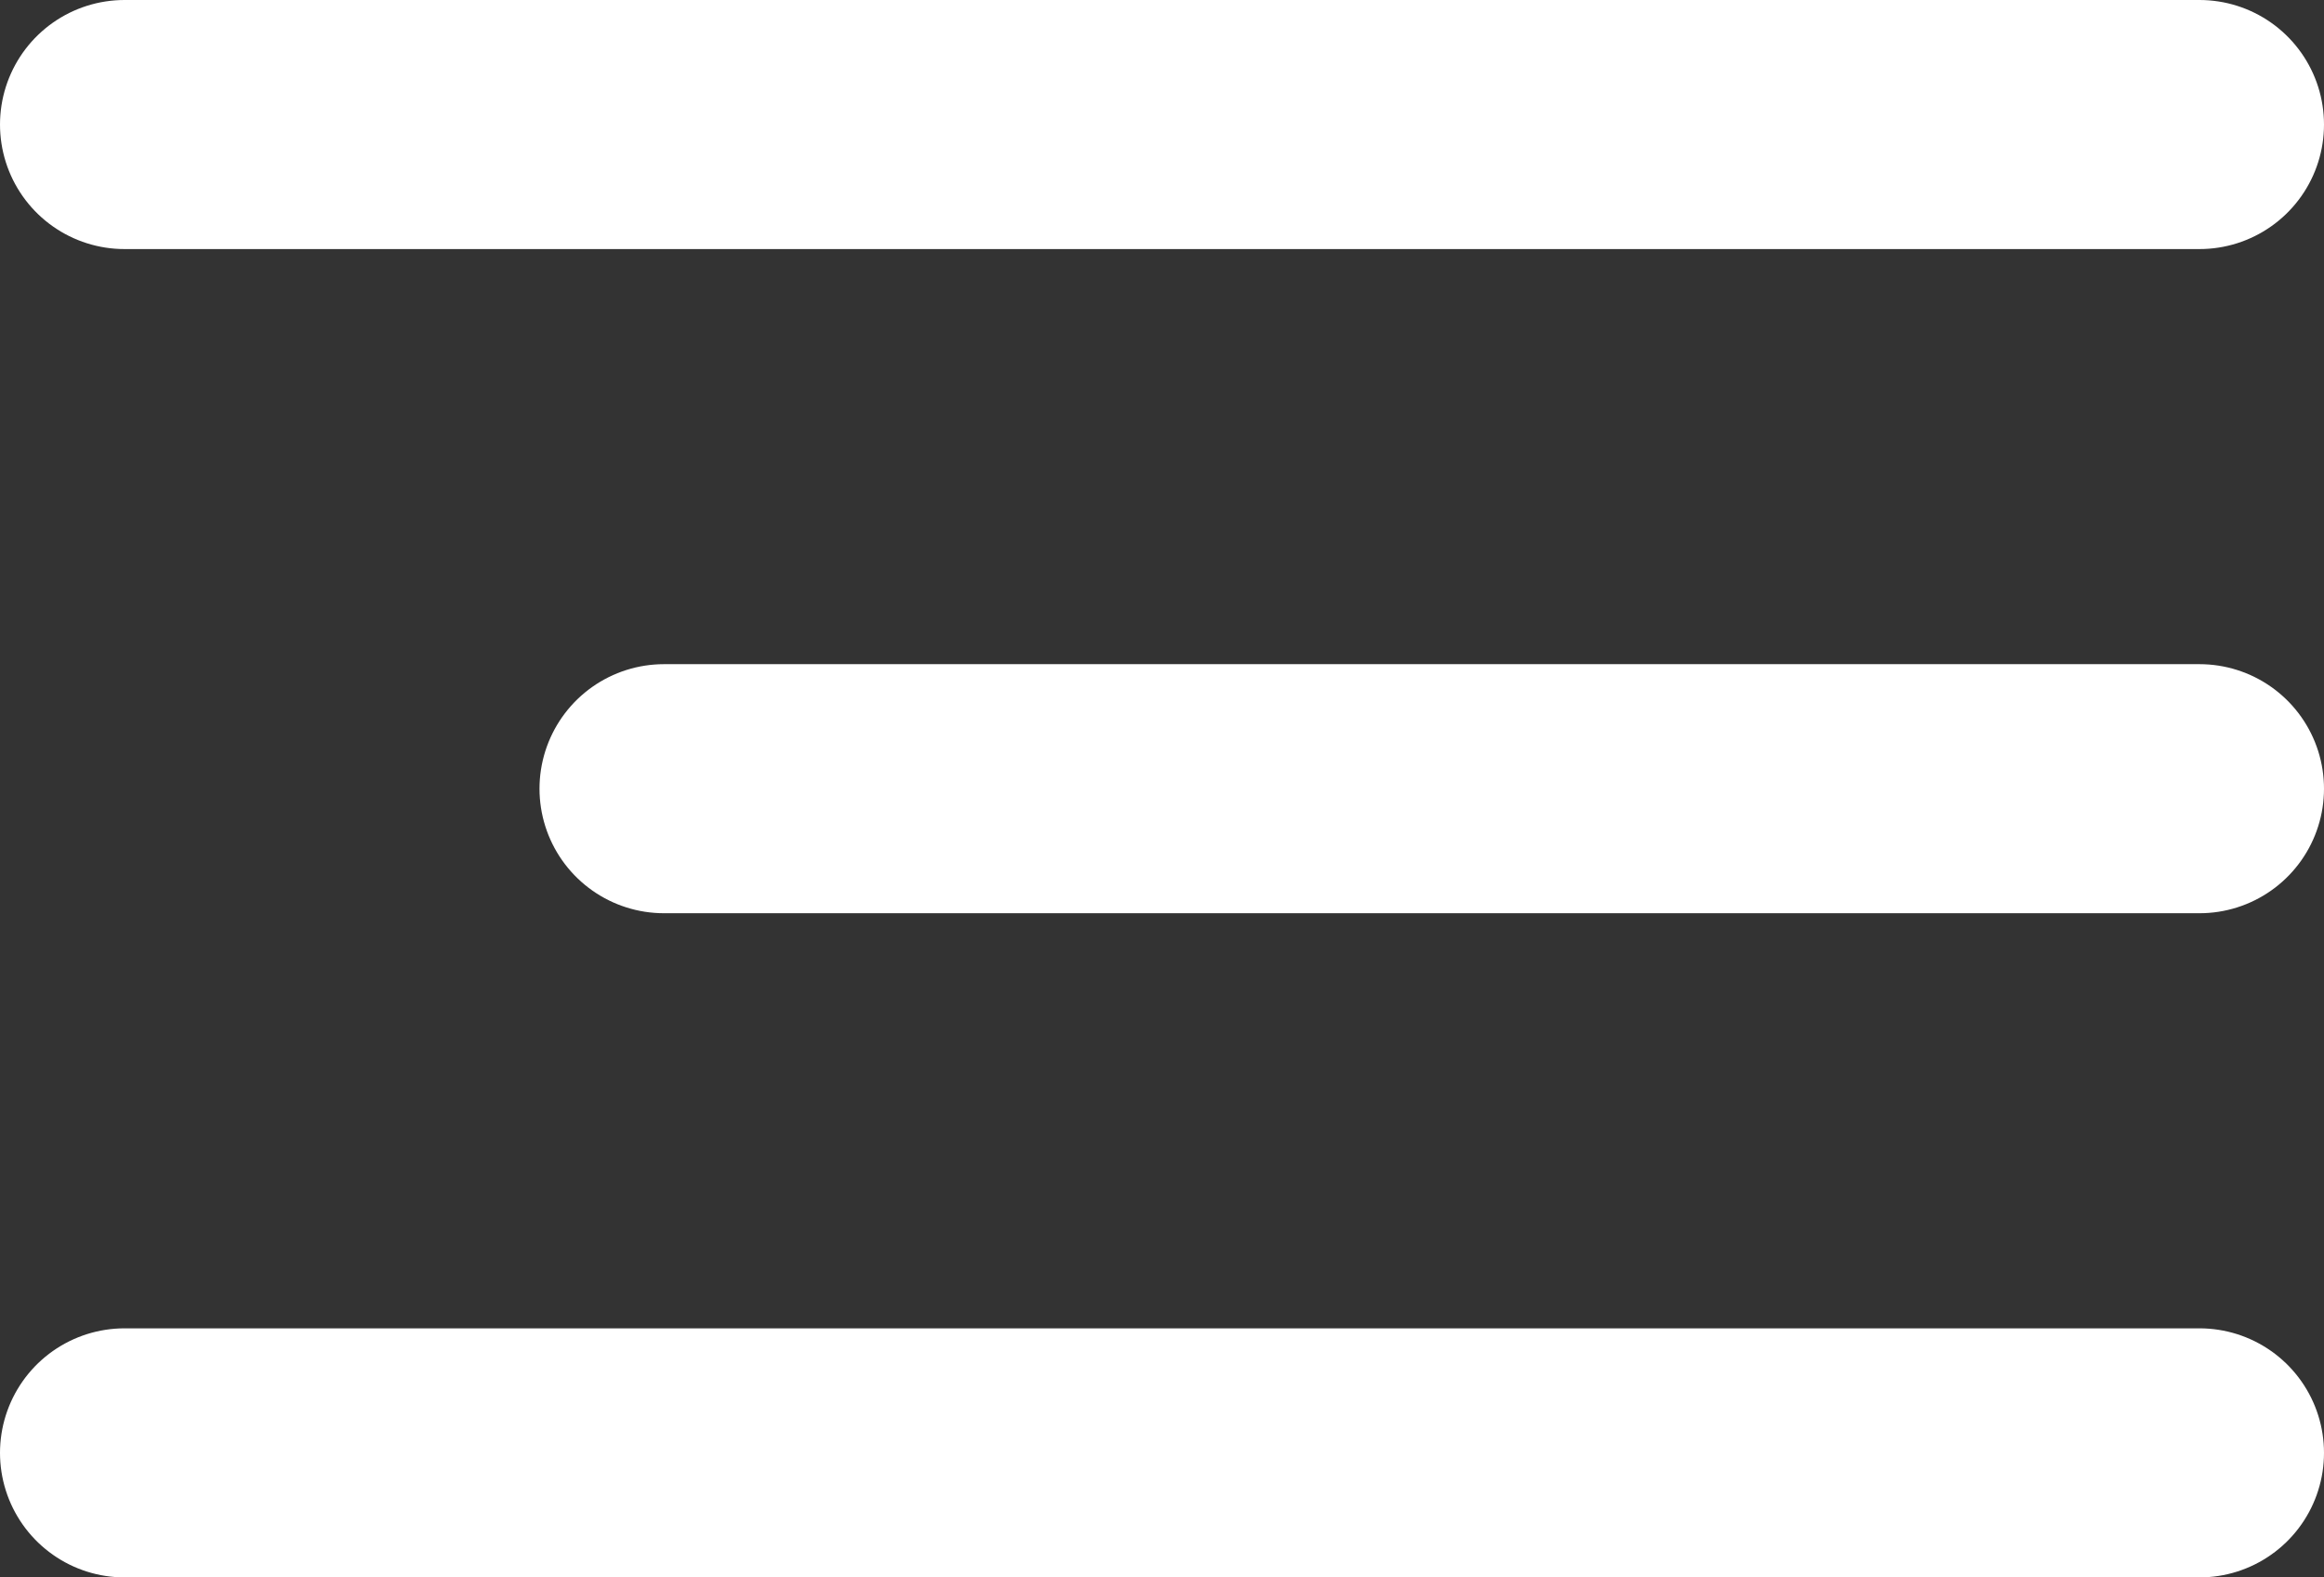
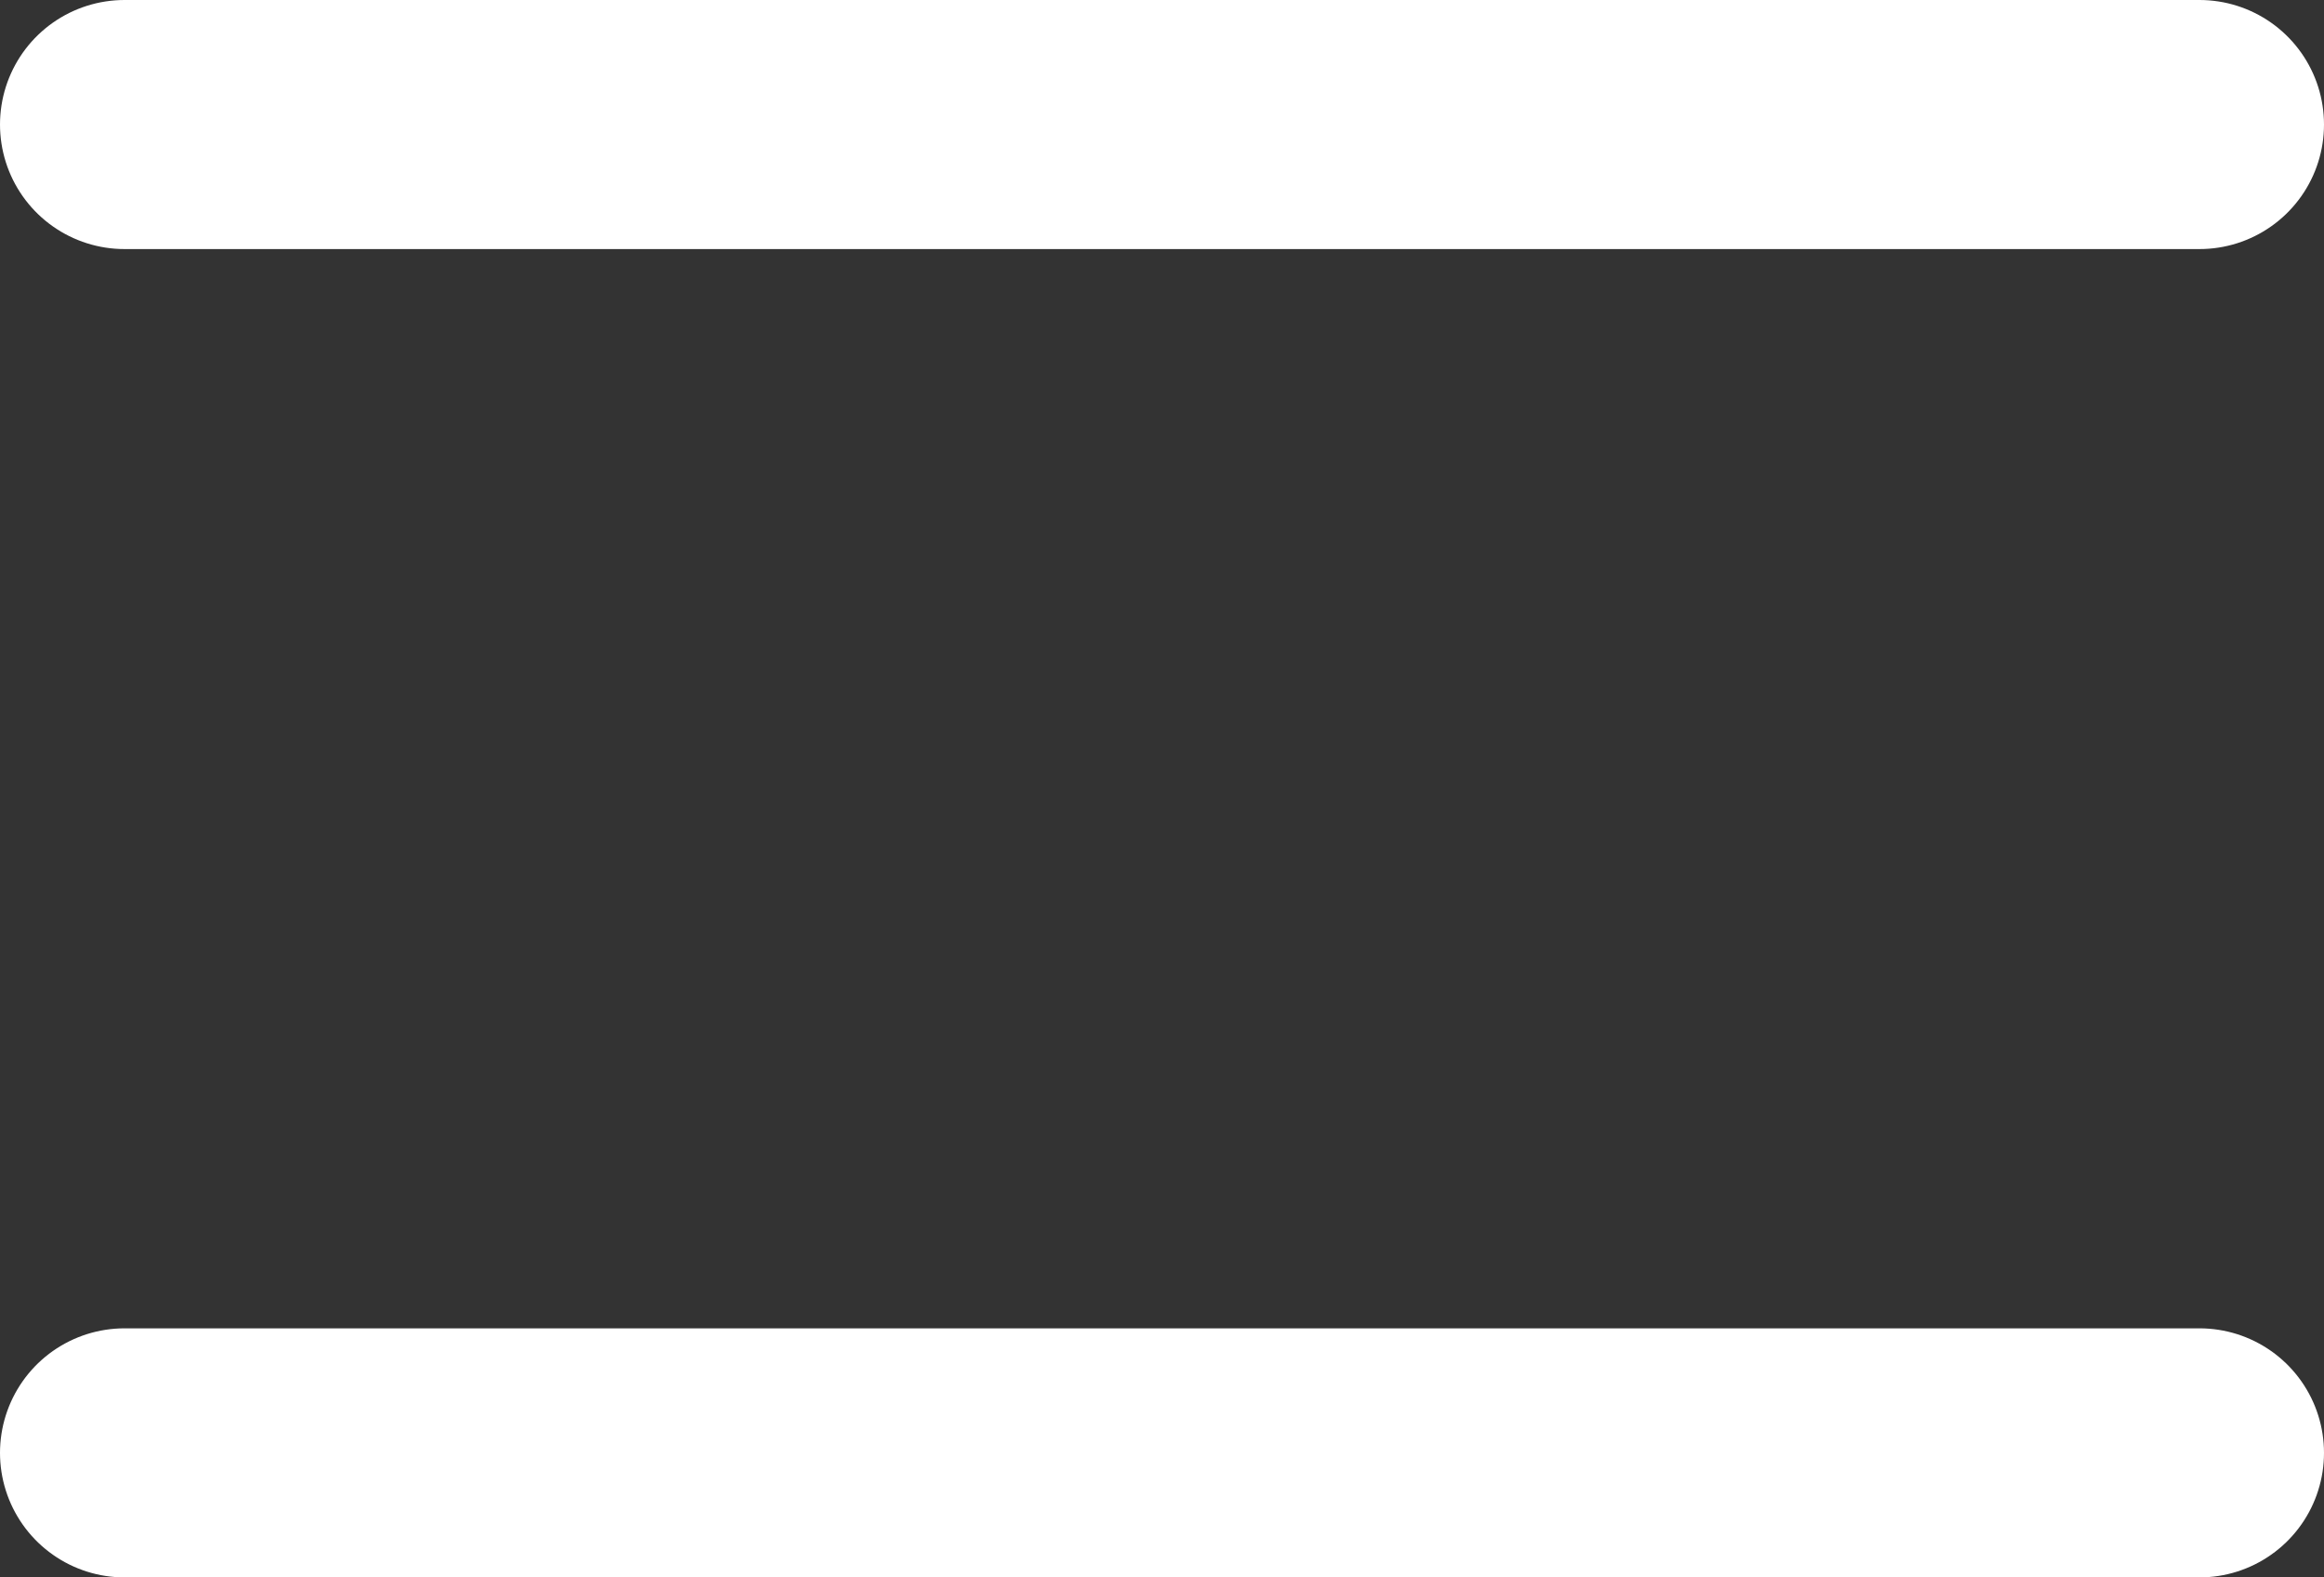
<svg xmlns="http://www.w3.org/2000/svg" width="28" height="19" viewBox="0 0 28 19">
  <rect x="0" y="0" width="28" height="19" fill="#333333" stroke="none" />
  <g id="Group_45645" data-name="Group 45645" transform="translate(-27 -29)">
    <line id="Line_5" data-name="Line 5" x2="25" transform="translate(28.5 30.5)" fill="none" stroke="#fff" stroke-linecap="round" stroke-width="3" />
-     <line id="Line_6" data-name="Line 6" x2="18.5" transform="translate(35 38.5)" fill="none" stroke="#fff" stroke-linecap="round" stroke-width="3" />
    <line id="Line_7" data-name="Line 7" x2="25" transform="translate(28.5 46.5)" fill="none" stroke="#fff" stroke-linecap="round" stroke-width="3" />
  </g>
</svg>